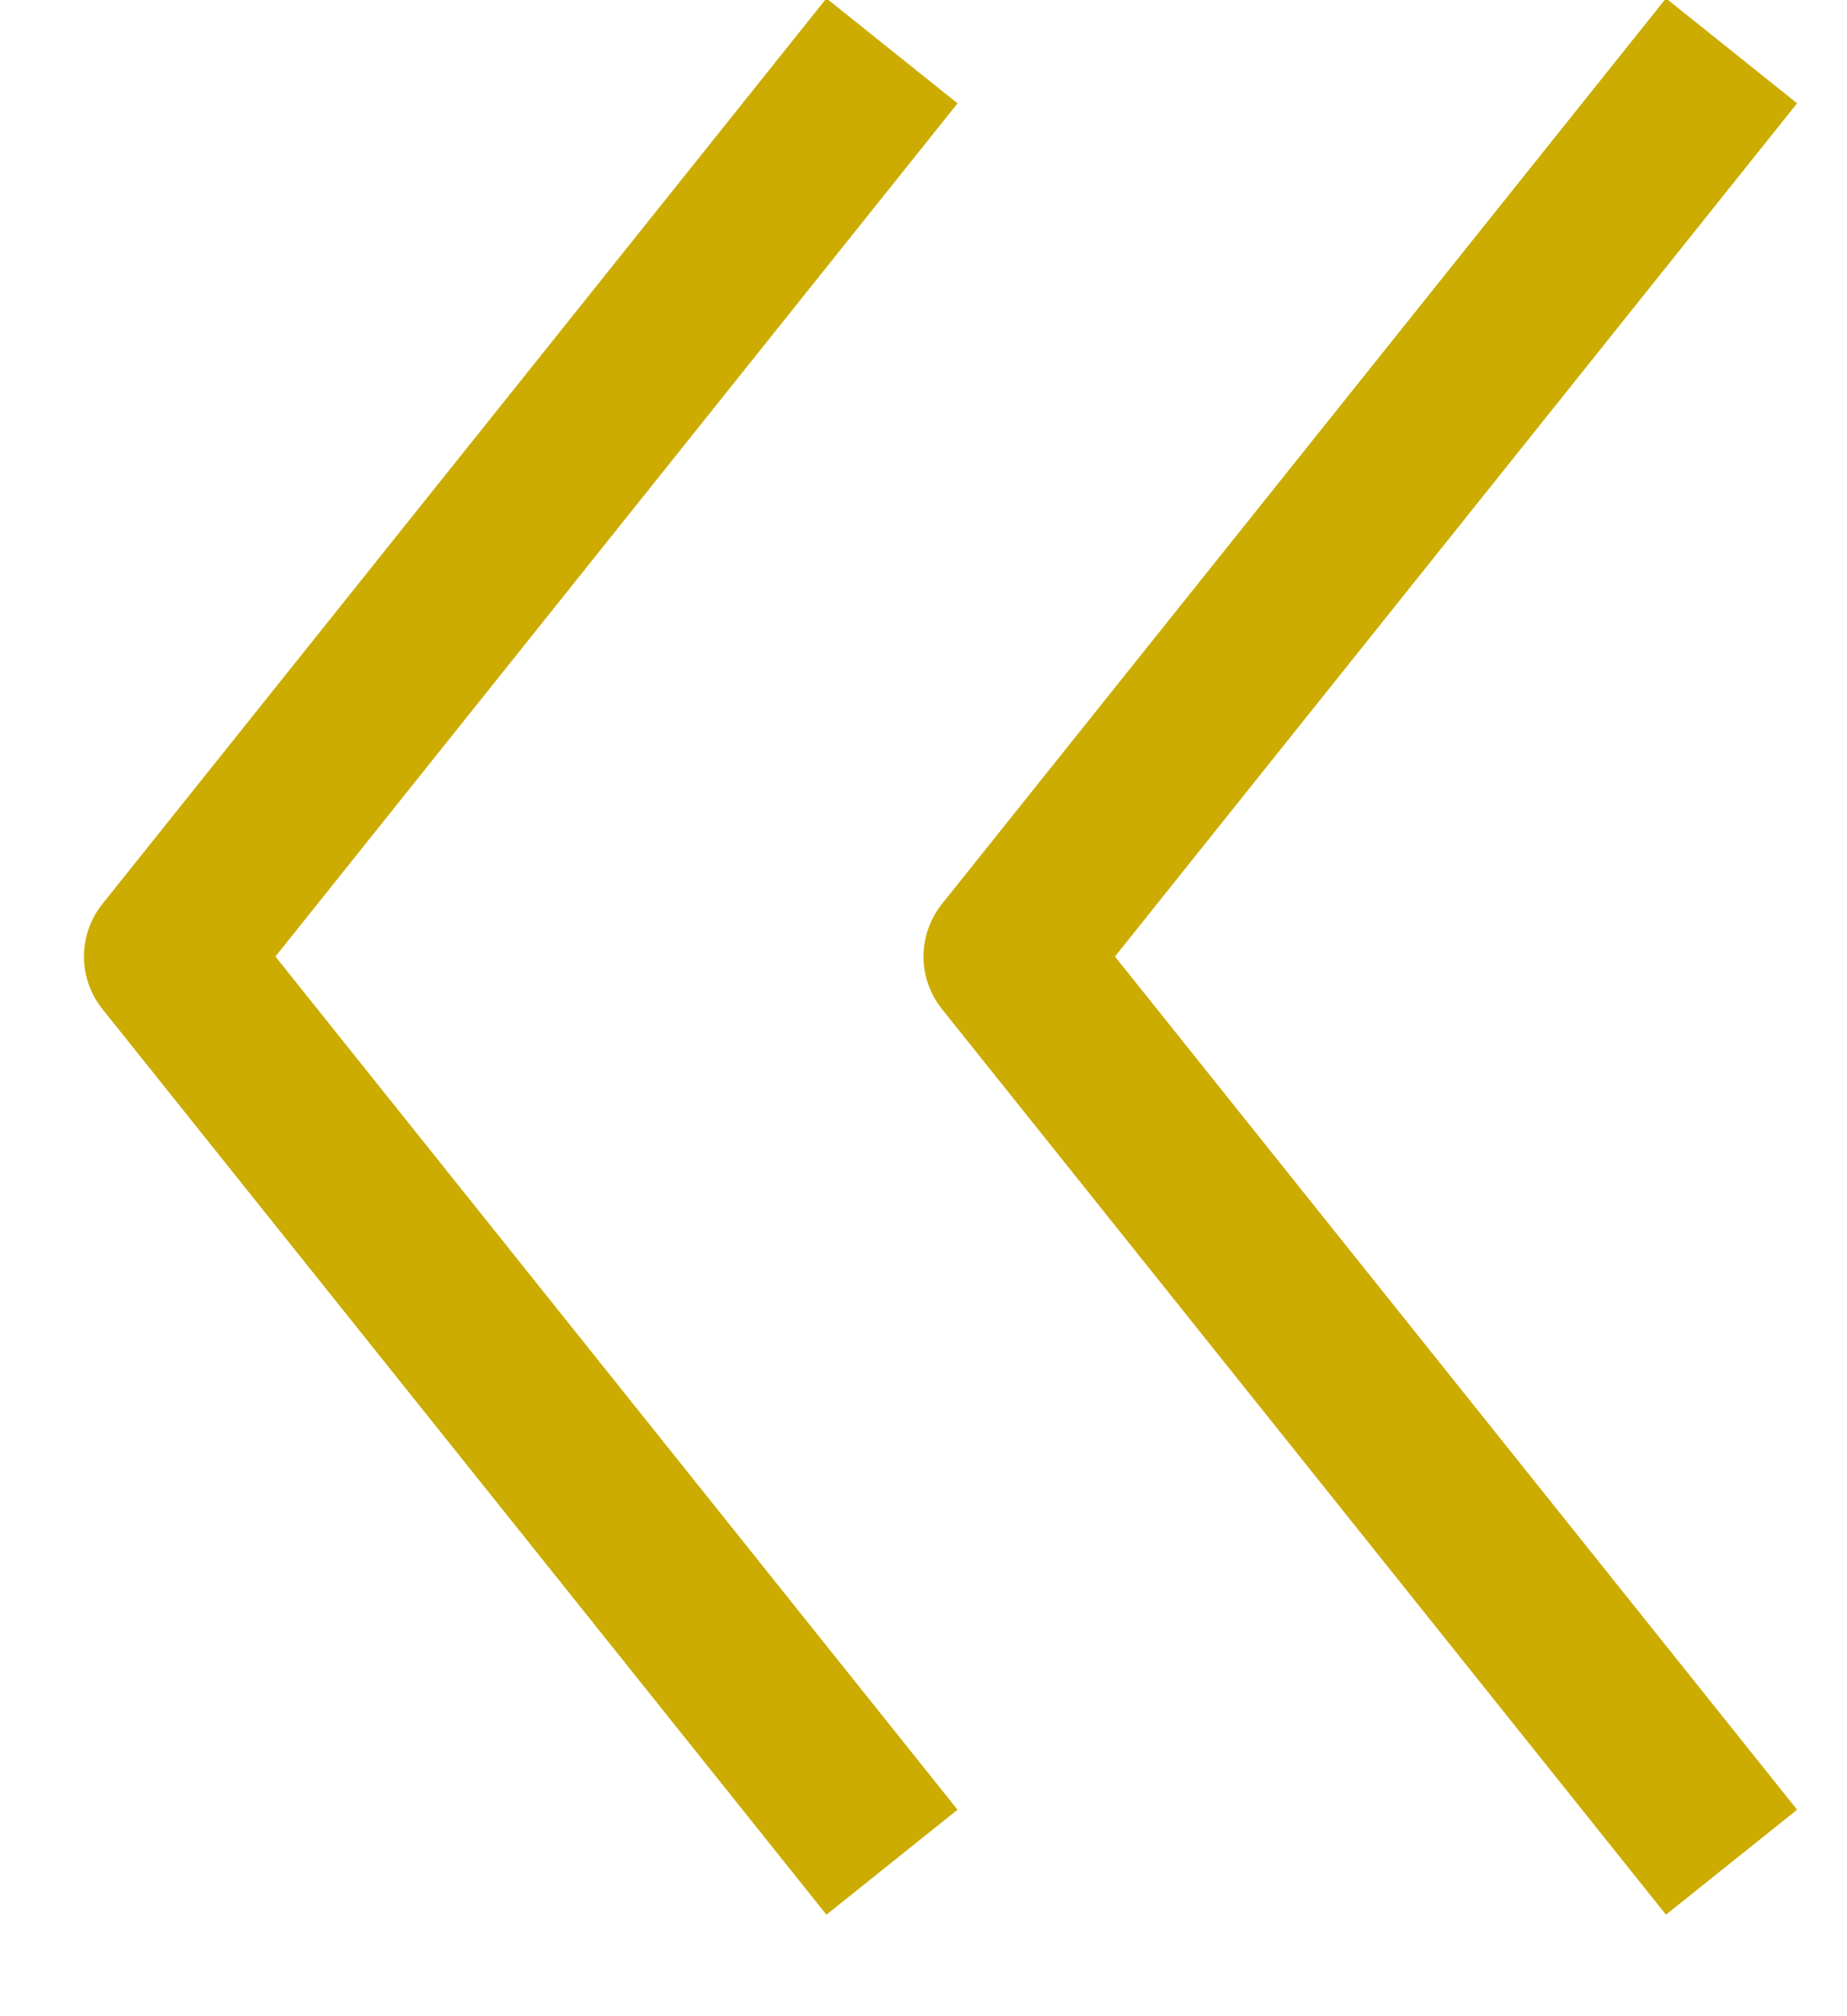
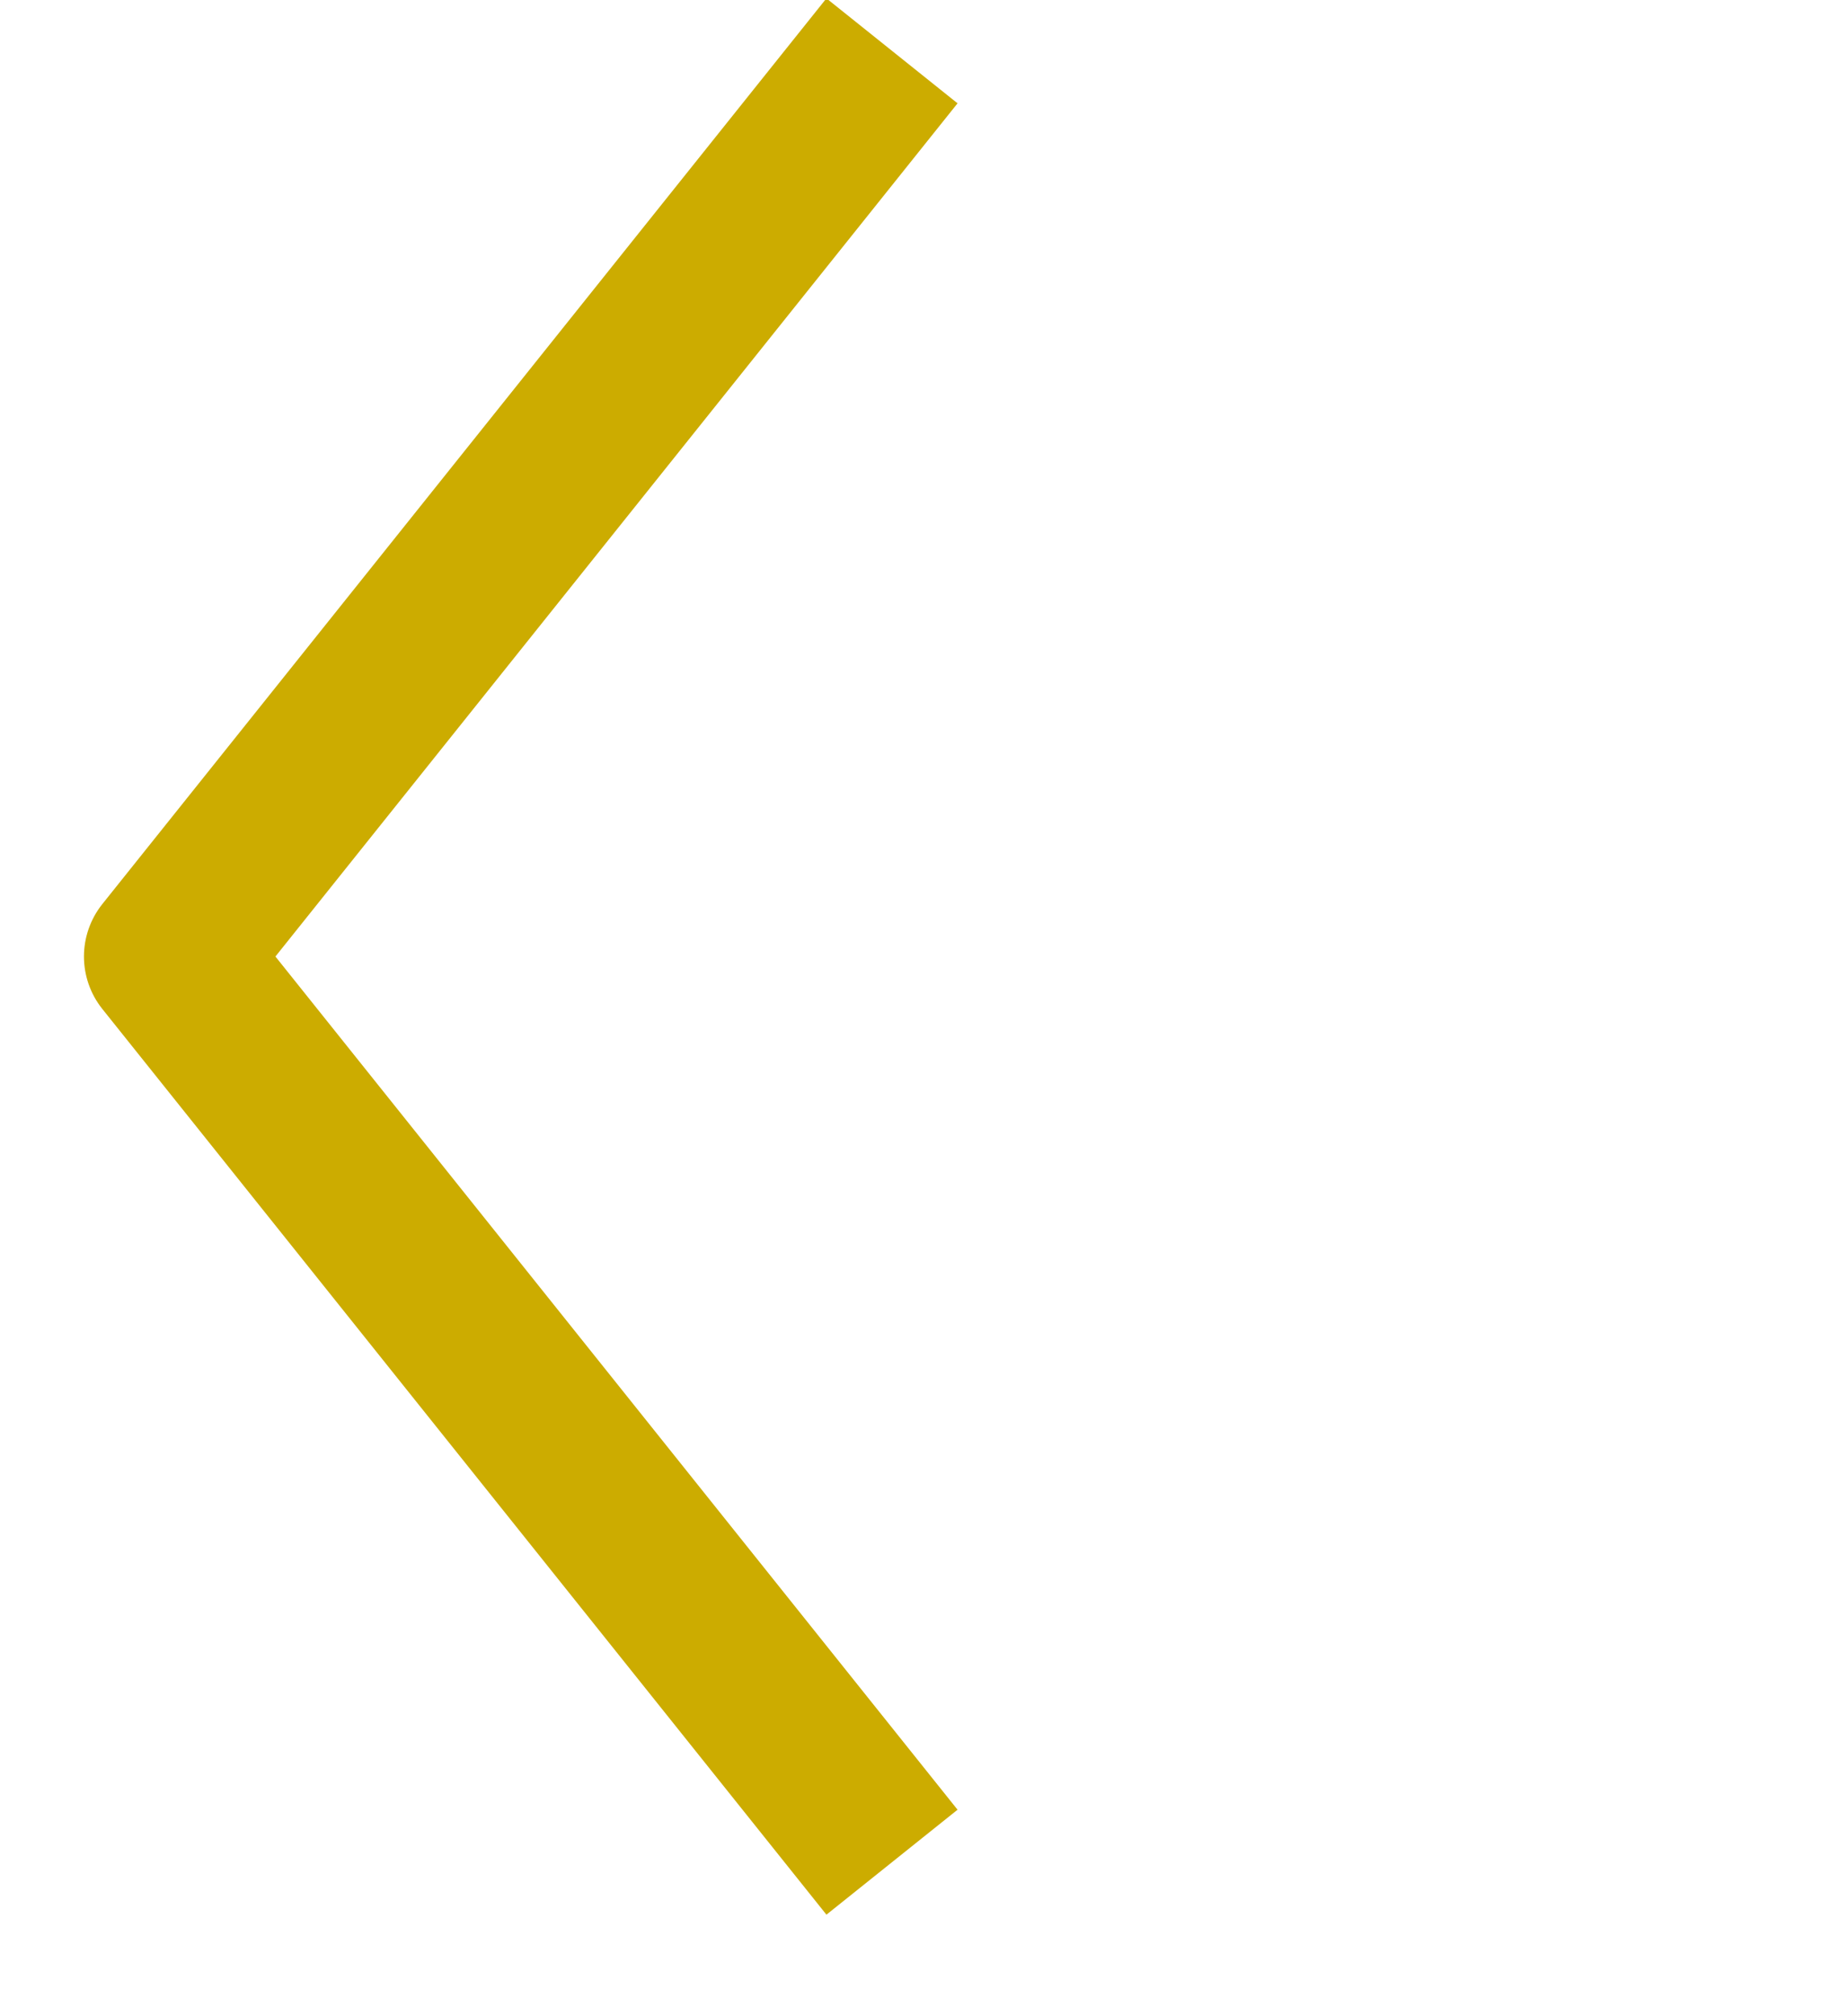
<svg xmlns="http://www.w3.org/2000/svg" width="11" height="12" viewBox="0 0 11 12" fill="none">
-   <path d="M10 0.693L6 5.693L10 10.693" stroke="#CCAC00" stroke-linecap="square" stroke-linejoin="round" />
  <path d="M5 0.693L1 5.693L5 10.693" stroke="#CCAC00" stroke-linecap="square" stroke-linejoin="round" />
</svg>